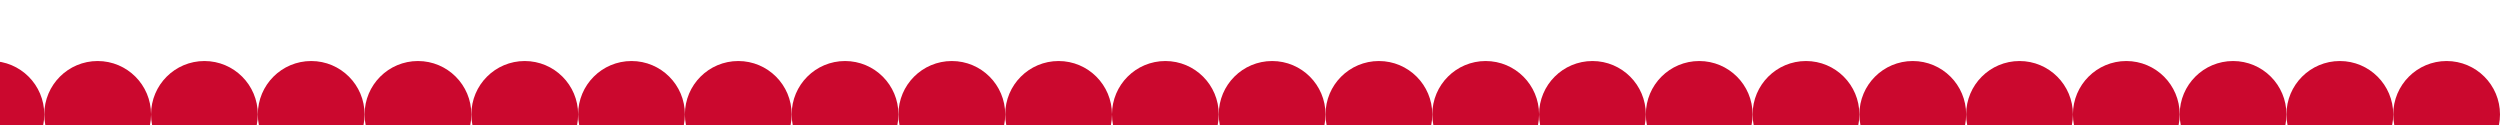
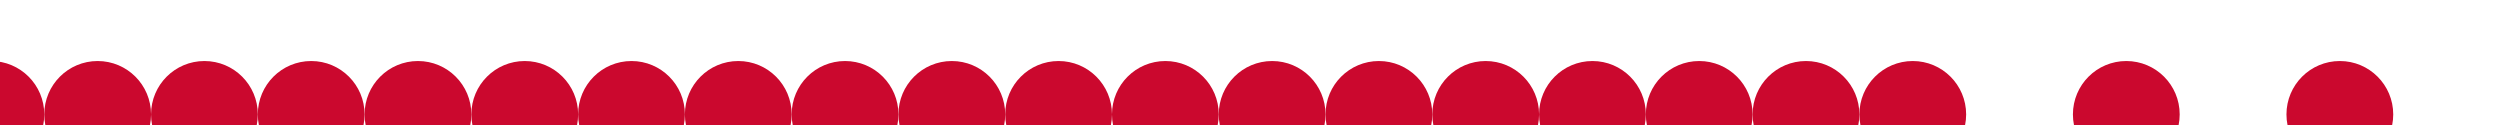
<svg xmlns="http://www.w3.org/2000/svg" viewBox="0 0 1920 96" height="96" width="1920">
  <defs>
    <clipPath id="clip-path">
      <rect fill="#fff" transform="translate(0 6523)" height="96" width="1920" data-name="Rectángulo 633" id="Rectángulo_633" />
    </clipPath>
  </defs>
  <g clip-path="url(#clip-path)" transform="translate(0 -6523)" data-name="Enmascarar grupo 31" id="Enmascarar_grupo_31">
    <g transform="translate(-26 5265.869)" data-name="Grupo 873" id="Grupo_873">
      <g transform="translate(-22 1304)" data-name="Grupo 571" id="Grupo_571">
        <circle fill="#cb082e" transform="translate(0 0)" r="41" cy="41" cx="41" data-name="Elipse 224" id="Elipse_224" />
        <circle fill="#cb082e" transform="translate(328 0)" r="41" cy="41" cx="41" data-name="Elipse 231" id="Elipse_231" />
        <circle fill="#cb082e" transform="translate(164 0)" r="41" cy="41" cx="41" data-name="Elipse 227" id="Elipse_227" />
        <circle fill="#cb082e" transform="translate(492 0)" r="41" cy="41" cx="41" data-name="Elipse 229" id="Elipse_229" />
        <circle fill="#cb082e" transform="translate(82 0)" r="41" cy="41" cx="41" data-name="Elipse 225" id="Elipse_225" />
        <circle fill="#cb082e" transform="translate(410 0)" r="41" cy="41" cx="41" data-name="Elipse 230" id="Elipse_230" />
        <circle fill="#cb082e" transform="translate(246 0)" r="41" cy="41" cx="41" data-name="Elipse 226" id="Elipse_226" />
        <circle fill="#cb082e" transform="translate(574 0)" r="41" cy="41" cx="41" data-name="Elipse 228" id="Elipse_228" />
      </g>
      <g transform="translate(634 1304)" data-name="Grupo 572" id="Grupo_572">
        <circle fill="#cb082e" transform="translate(0 0)" r="41" cy="41" cx="41" data-name="Elipse 224" id="Elipse_224-2" />
        <circle fill="#cb082e" transform="translate(328 0)" r="41" cy="41" cx="41" data-name="Elipse 231" id="Elipse_231-2" />
        <circle fill="#cb082e" transform="translate(164 0)" r="41" cy="41" cx="41" data-name="Elipse 227" id="Elipse_227-2" />
        <circle fill="#cb082e" transform="translate(492 0)" r="41" cy="41" cx="41" data-name="Elipse 229" id="Elipse_229-2" />
        <circle fill="#cb082e" transform="translate(82 0)" r="41" cy="41" cx="41" data-name="Elipse 225" id="Elipse_225-2" />
        <circle fill="#cb082e" transform="translate(410 0)" r="41" cy="41" cx="41" data-name="Elipse 230" id="Elipse_230-2" />
        <circle fill="#cb082e" transform="translate(246 0)" r="41" cy="41" cx="41" data-name="Elipse 226" id="Elipse_226-2" />
        <circle fill="#cb082e" transform="translate(574 0)" r="41" cy="41" cx="41" data-name="Elipse 228" id="Elipse_228-2" />
      </g>
      <g transform="translate(1290 1304)" data-name="Grupo 573" id="Grupo_573">
        <circle fill="#cb082e" transform="translate(0 0)" r="41" cy="41" cx="41" data-name="Elipse 224" id="Elipse_224-3" />
        <circle fill="#cb082e" transform="translate(328 0)" r="41" cy="41" cx="41" data-name="Elipse 231" id="Elipse_231-3" />
        <circle fill="#cb082e" transform="translate(164 0)" r="41" cy="41" cx="41" data-name="Elipse 227" id="Elipse_227-3" />
        <circle fill="#cb082e" transform="translate(492 0)" r="41" cy="41" cx="41" data-name="Elipse 229" id="Elipse_229-3" />
        <circle fill="#cb082e" transform="translate(82 0)" r="41" cy="41" cx="41" data-name="Elipse 225" id="Elipse_225-3" />
-         <circle fill="#cb082e" transform="translate(410 0)" r="41" cy="41" cx="41" data-name="Elipse 230" id="Elipse_230-3" />
-         <circle fill="#cb082e" transform="translate(246 0)" r="41" cy="41" cx="41" data-name="Elipse 226" id="Elipse_226-3" />
-         <circle fill="#cb082e" transform="translate(574 0)" r="41" cy="41" cx="41" data-name="Elipse 228" id="Elipse_228-3" />
      </g>
    </g>
  </g>
</svg>